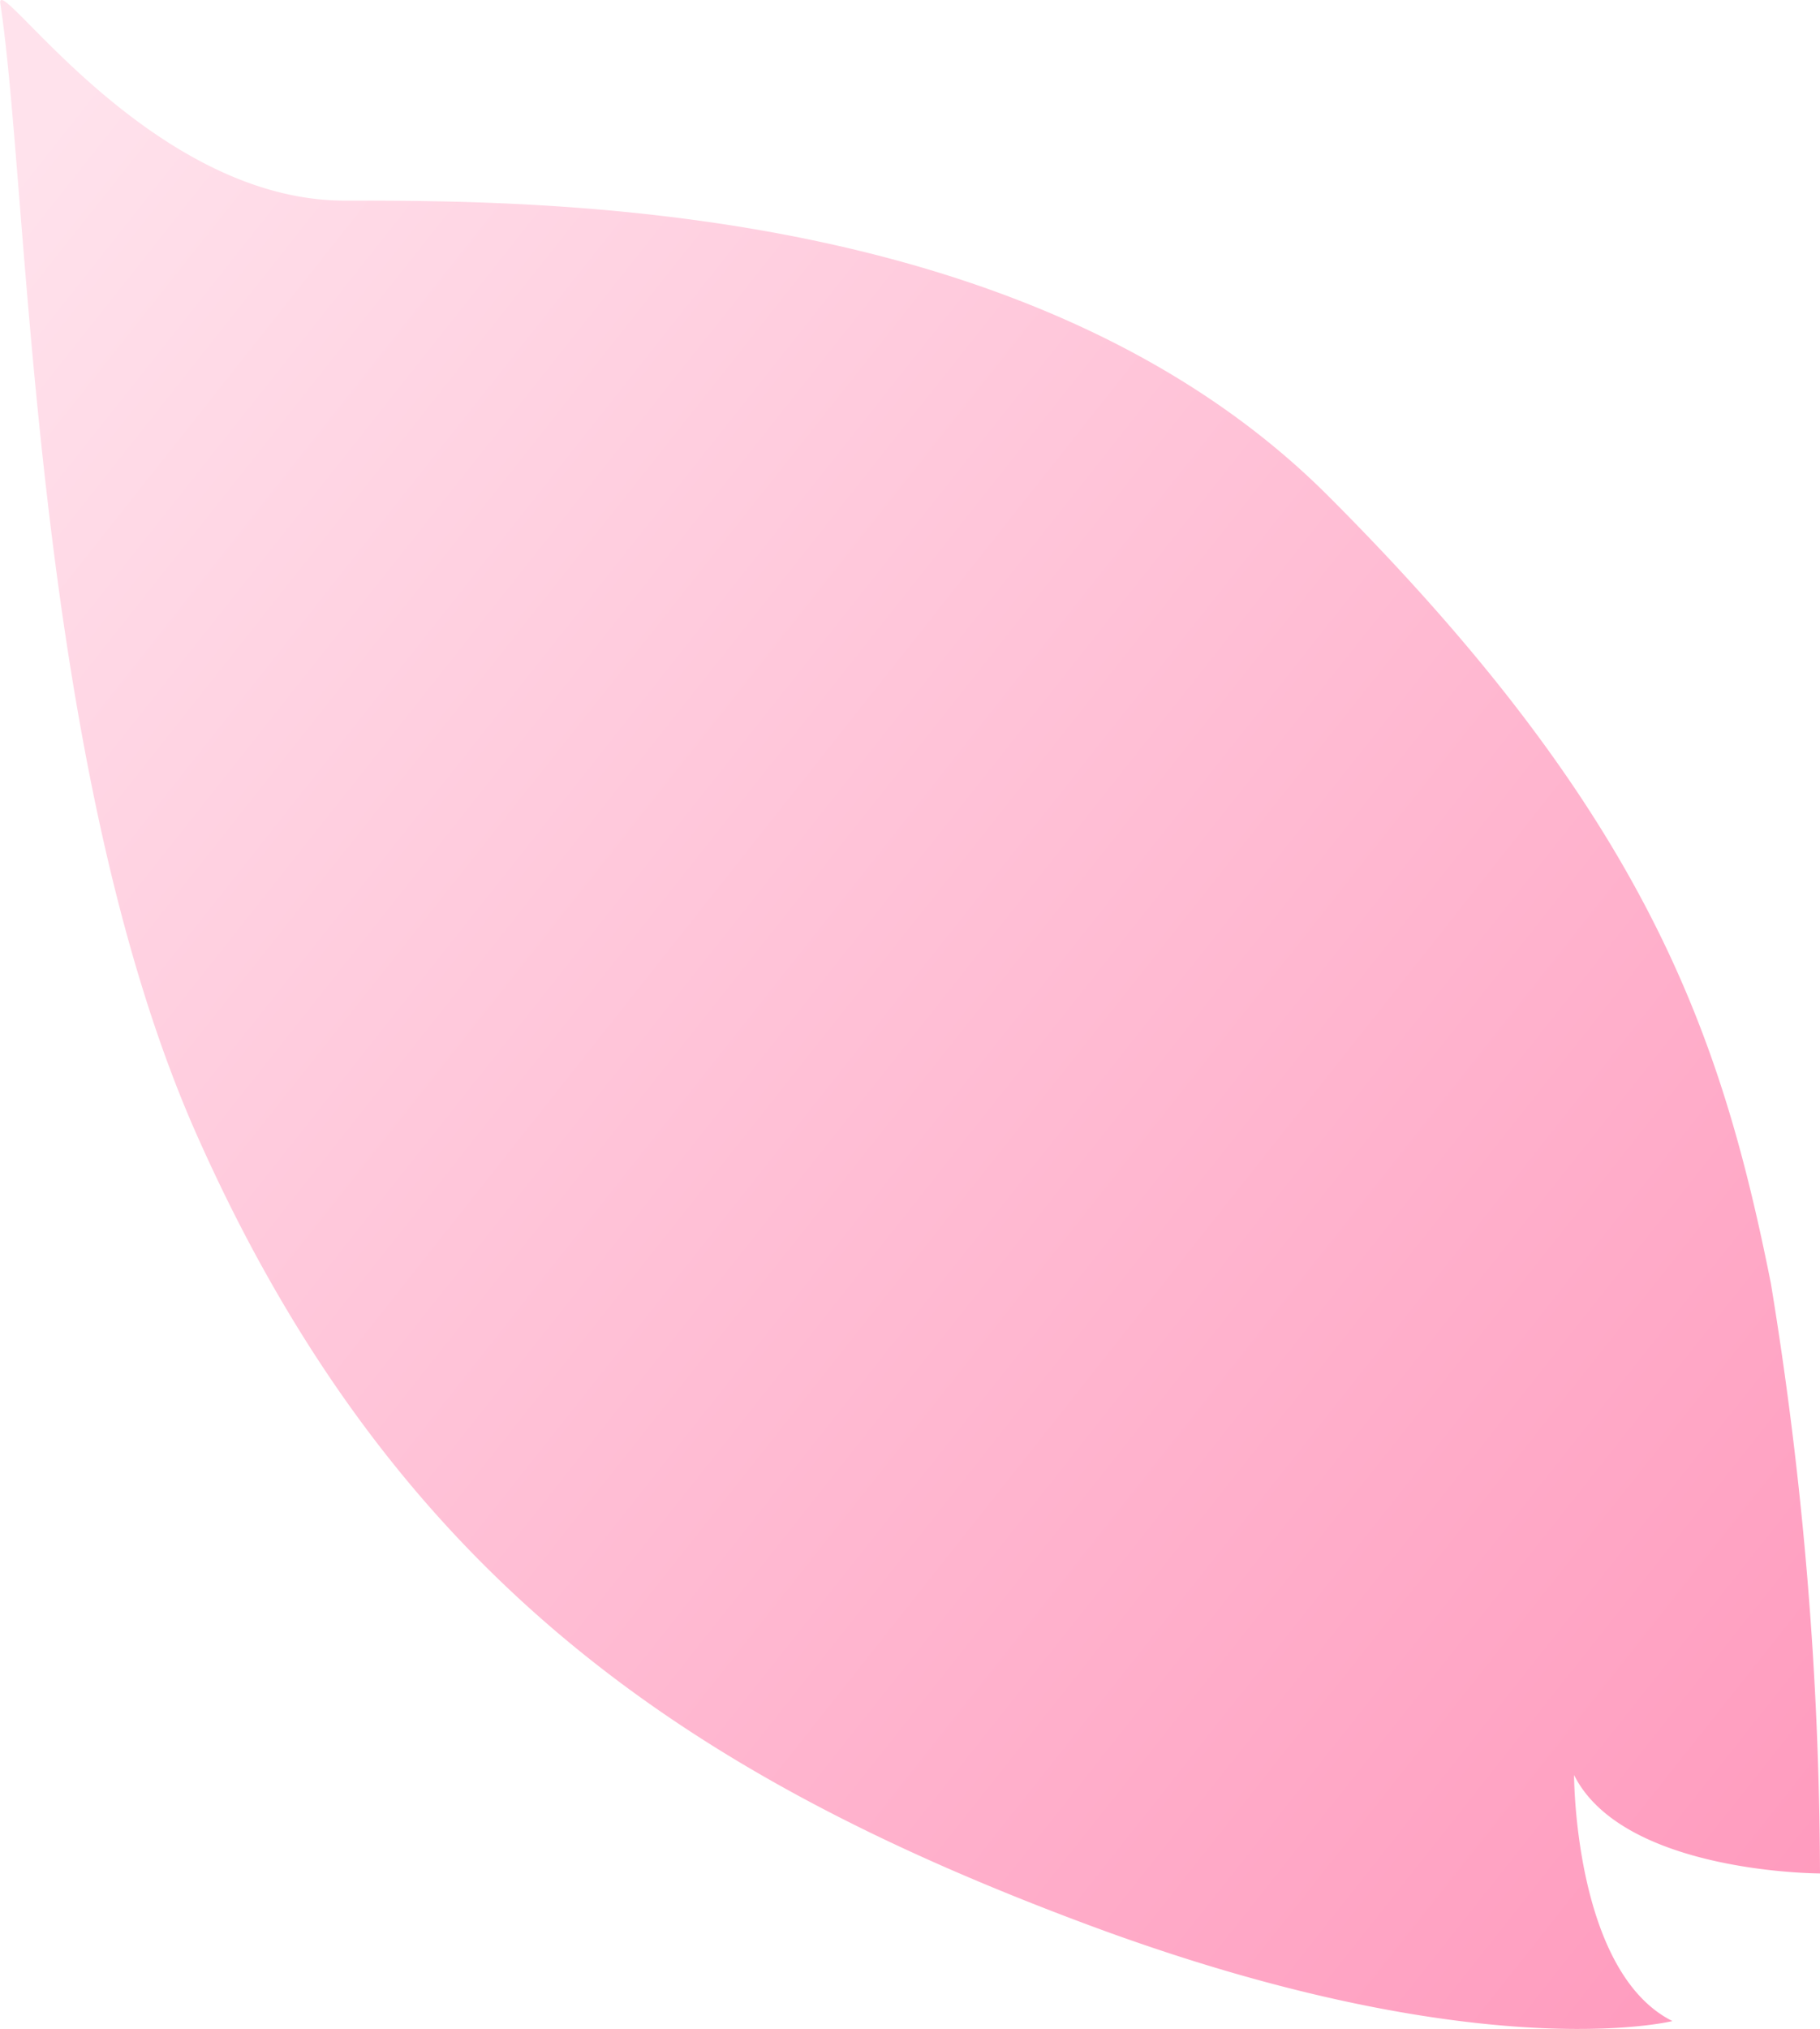
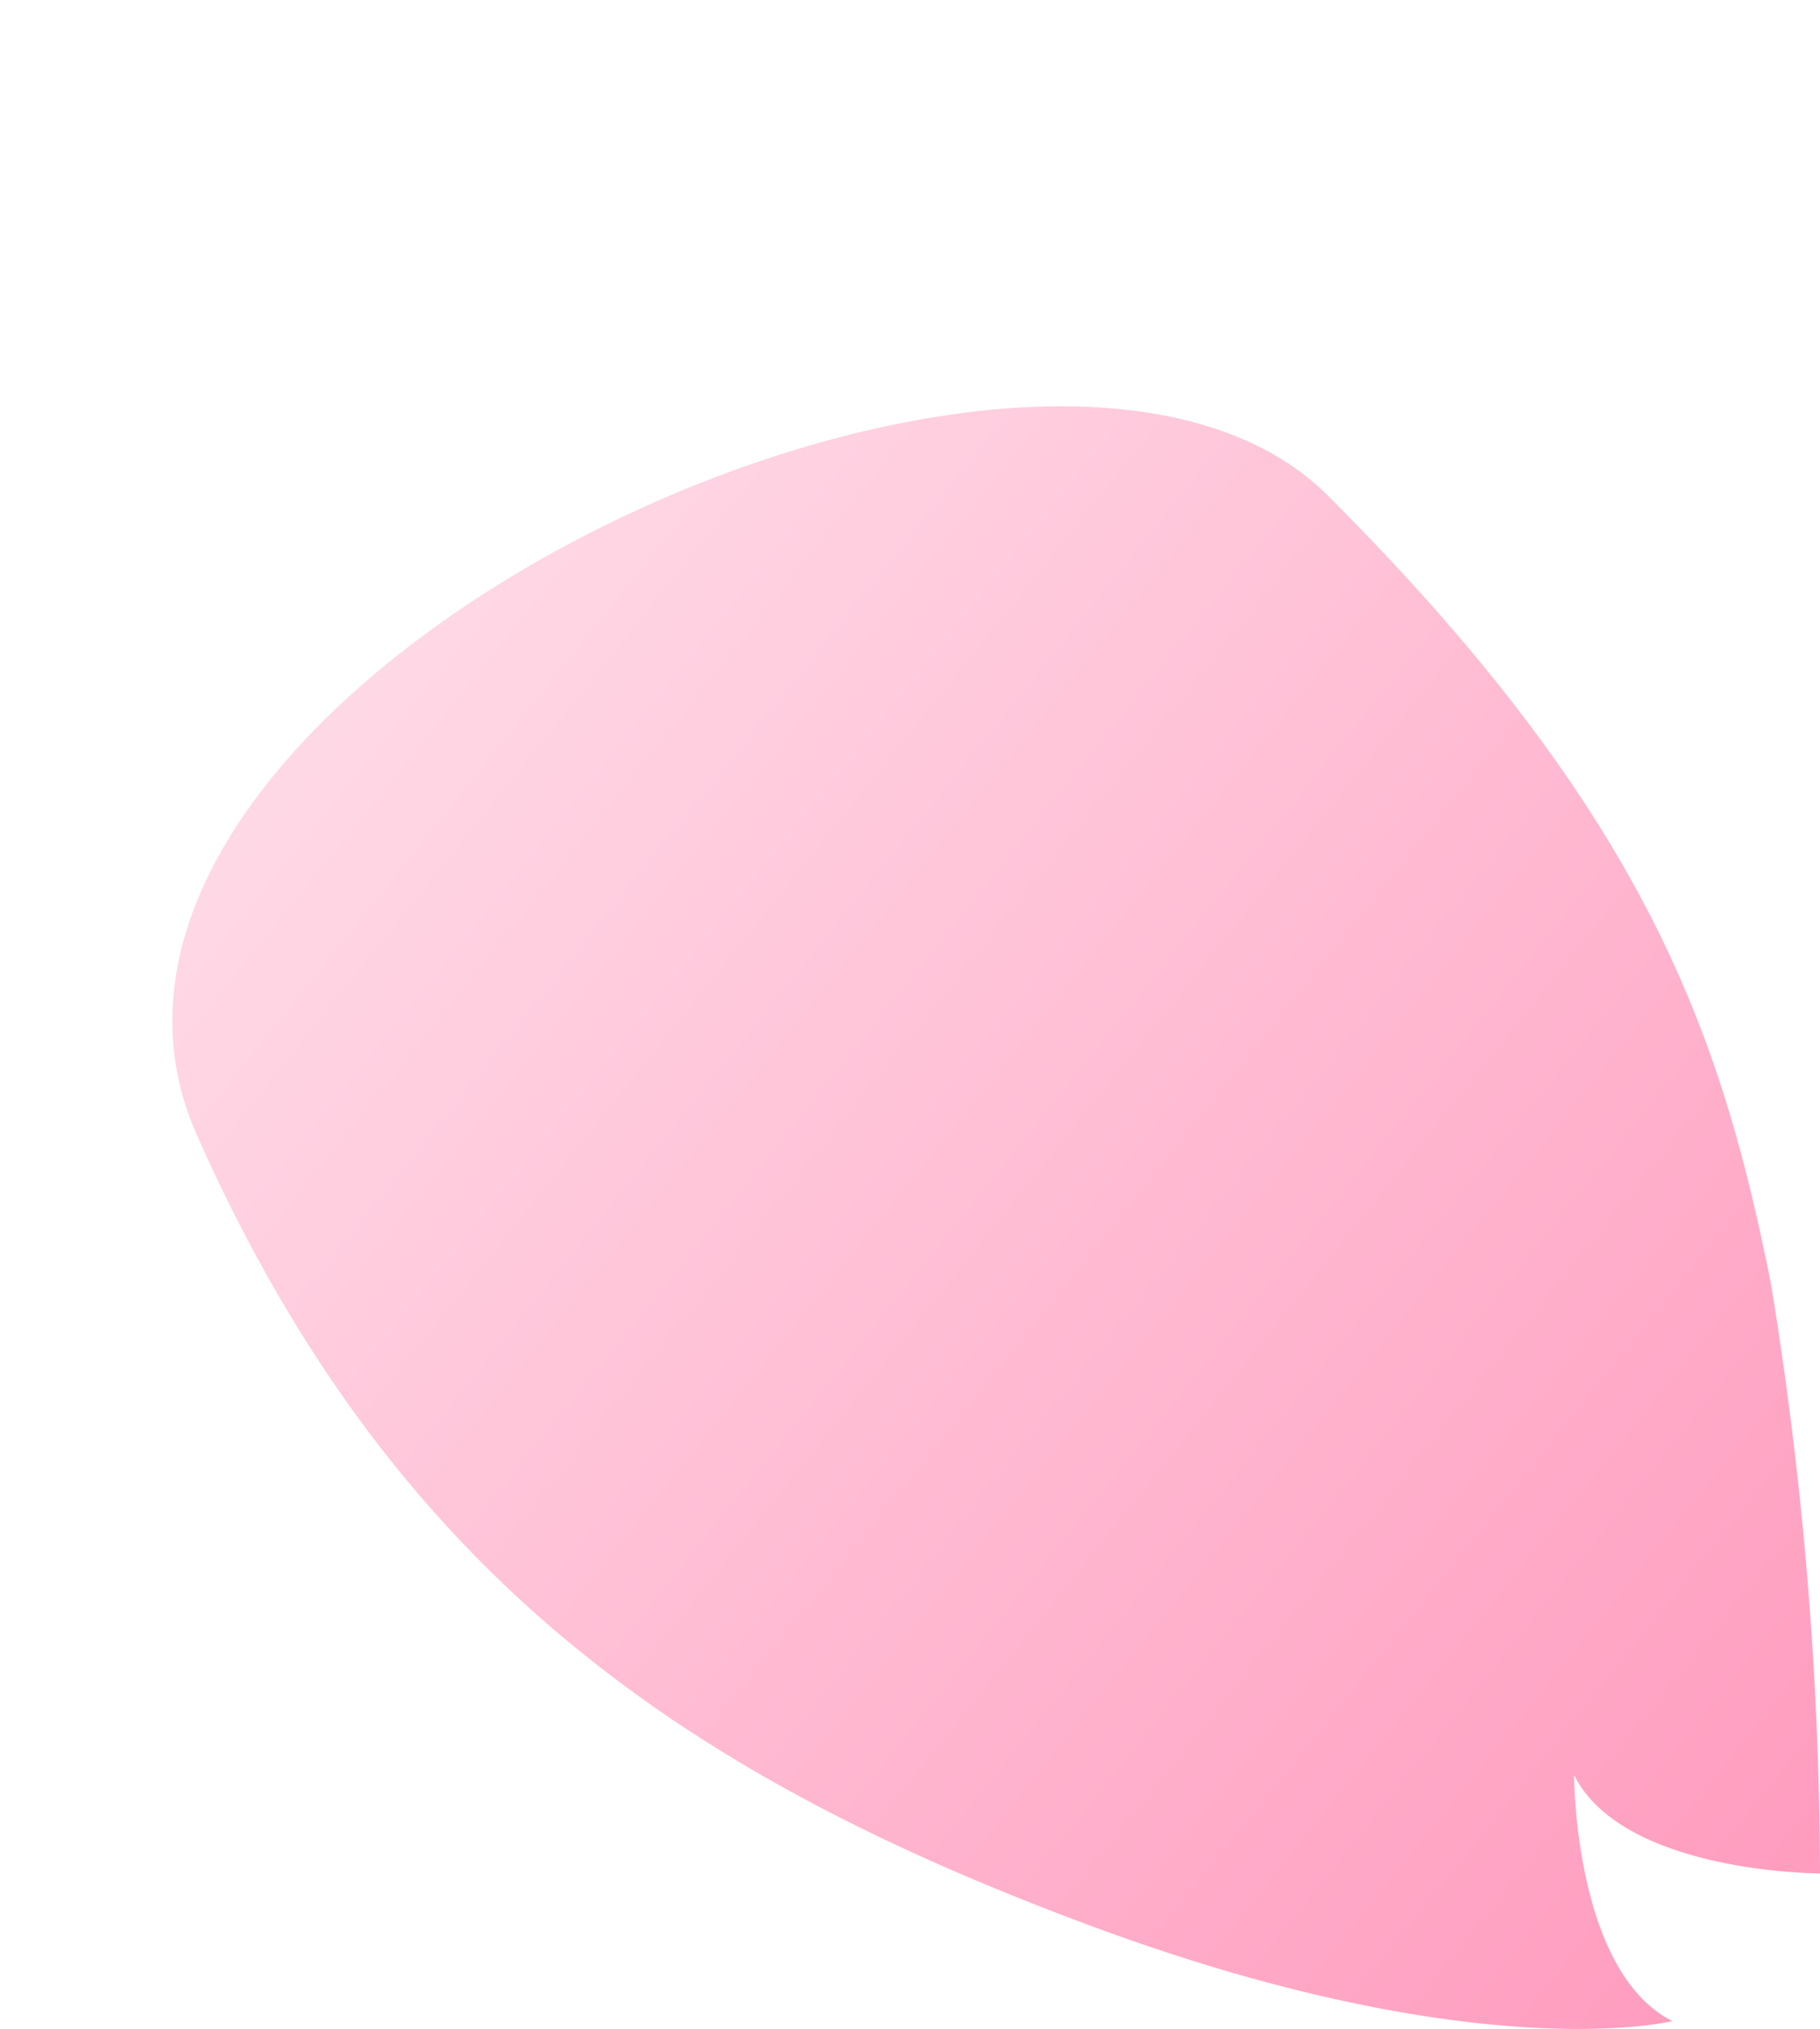
<svg xmlns="http://www.w3.org/2000/svg" width="35.158" height="39.182" viewBox="0 0 35.158 39.182">
  <defs>
    <linearGradient id="linear-gradient" y1="0.105" x2="1" y2="1" gradientUnits="objectBoundingBox">
      <stop offset="0" stop-color="#ffe2ec" />
      <stop offset="1" stop-color="#ff98bc" />
    </linearGradient>
  </defs>
-   <path id="Path_50981" data-name="Path 50981" d="M797.446,176.762c6.194,6.194,7.6,10.452,8.551,15.2a71.27,71.27,0,0,1,.95,11.4s-3.8,0-4.751-1.9c0,0,0,3.8,1.9,4.751,0,0-3.8.95-11.4-1.9s-13.3-6.651-17.1-15.2c-3.191-7.179-3.239-18.18-3.8-21.853-.107-.7,2.85,3.8,6.651,3.8S791.745,171.061,797.446,176.762Z" transform="translate(-771.789 -167.186)" fill="url(#linear-gradient)" />
+   <path id="Path_50981" data-name="Path 50981" d="M797.446,176.762c6.194,6.194,7.6,10.452,8.551,15.2a71.27,71.27,0,0,1,.95,11.4s-3.8,0-4.751-1.9c0,0,0,3.8,1.9,4.751,0,0-3.8.95-11.4-1.9s-13.3-6.651-17.1-15.2S791.745,171.061,797.446,176.762Z" transform="translate(-771.789 -167.186)" fill="url(#linear-gradient)" />
</svg>